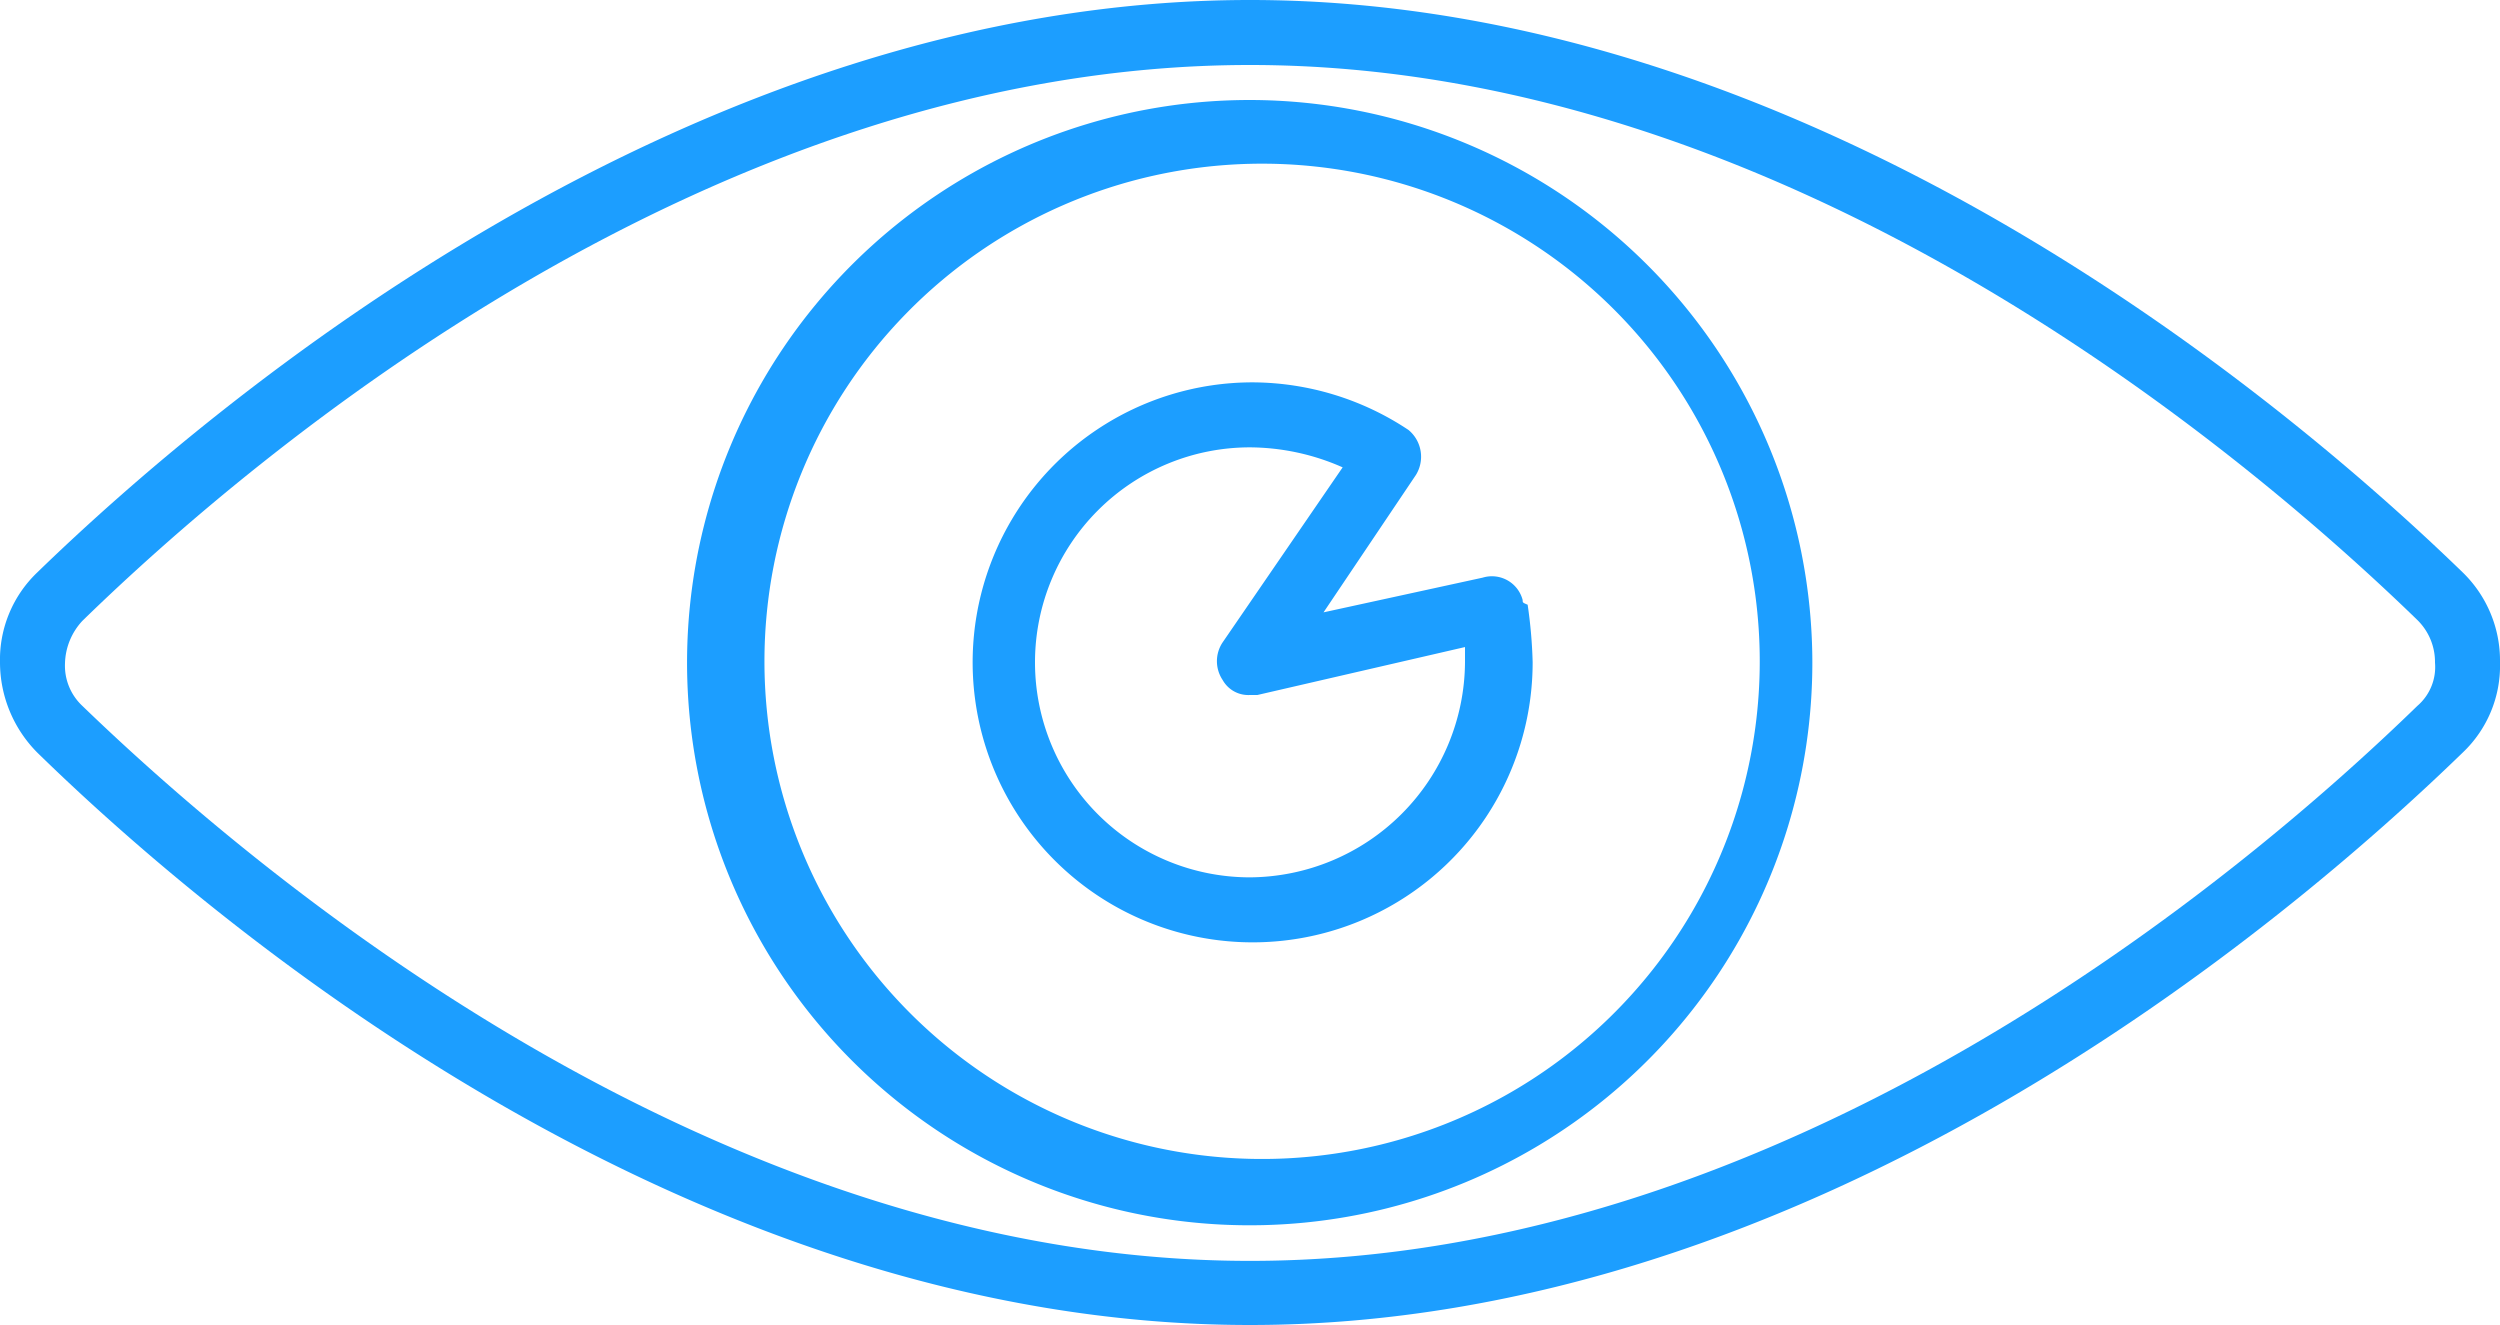
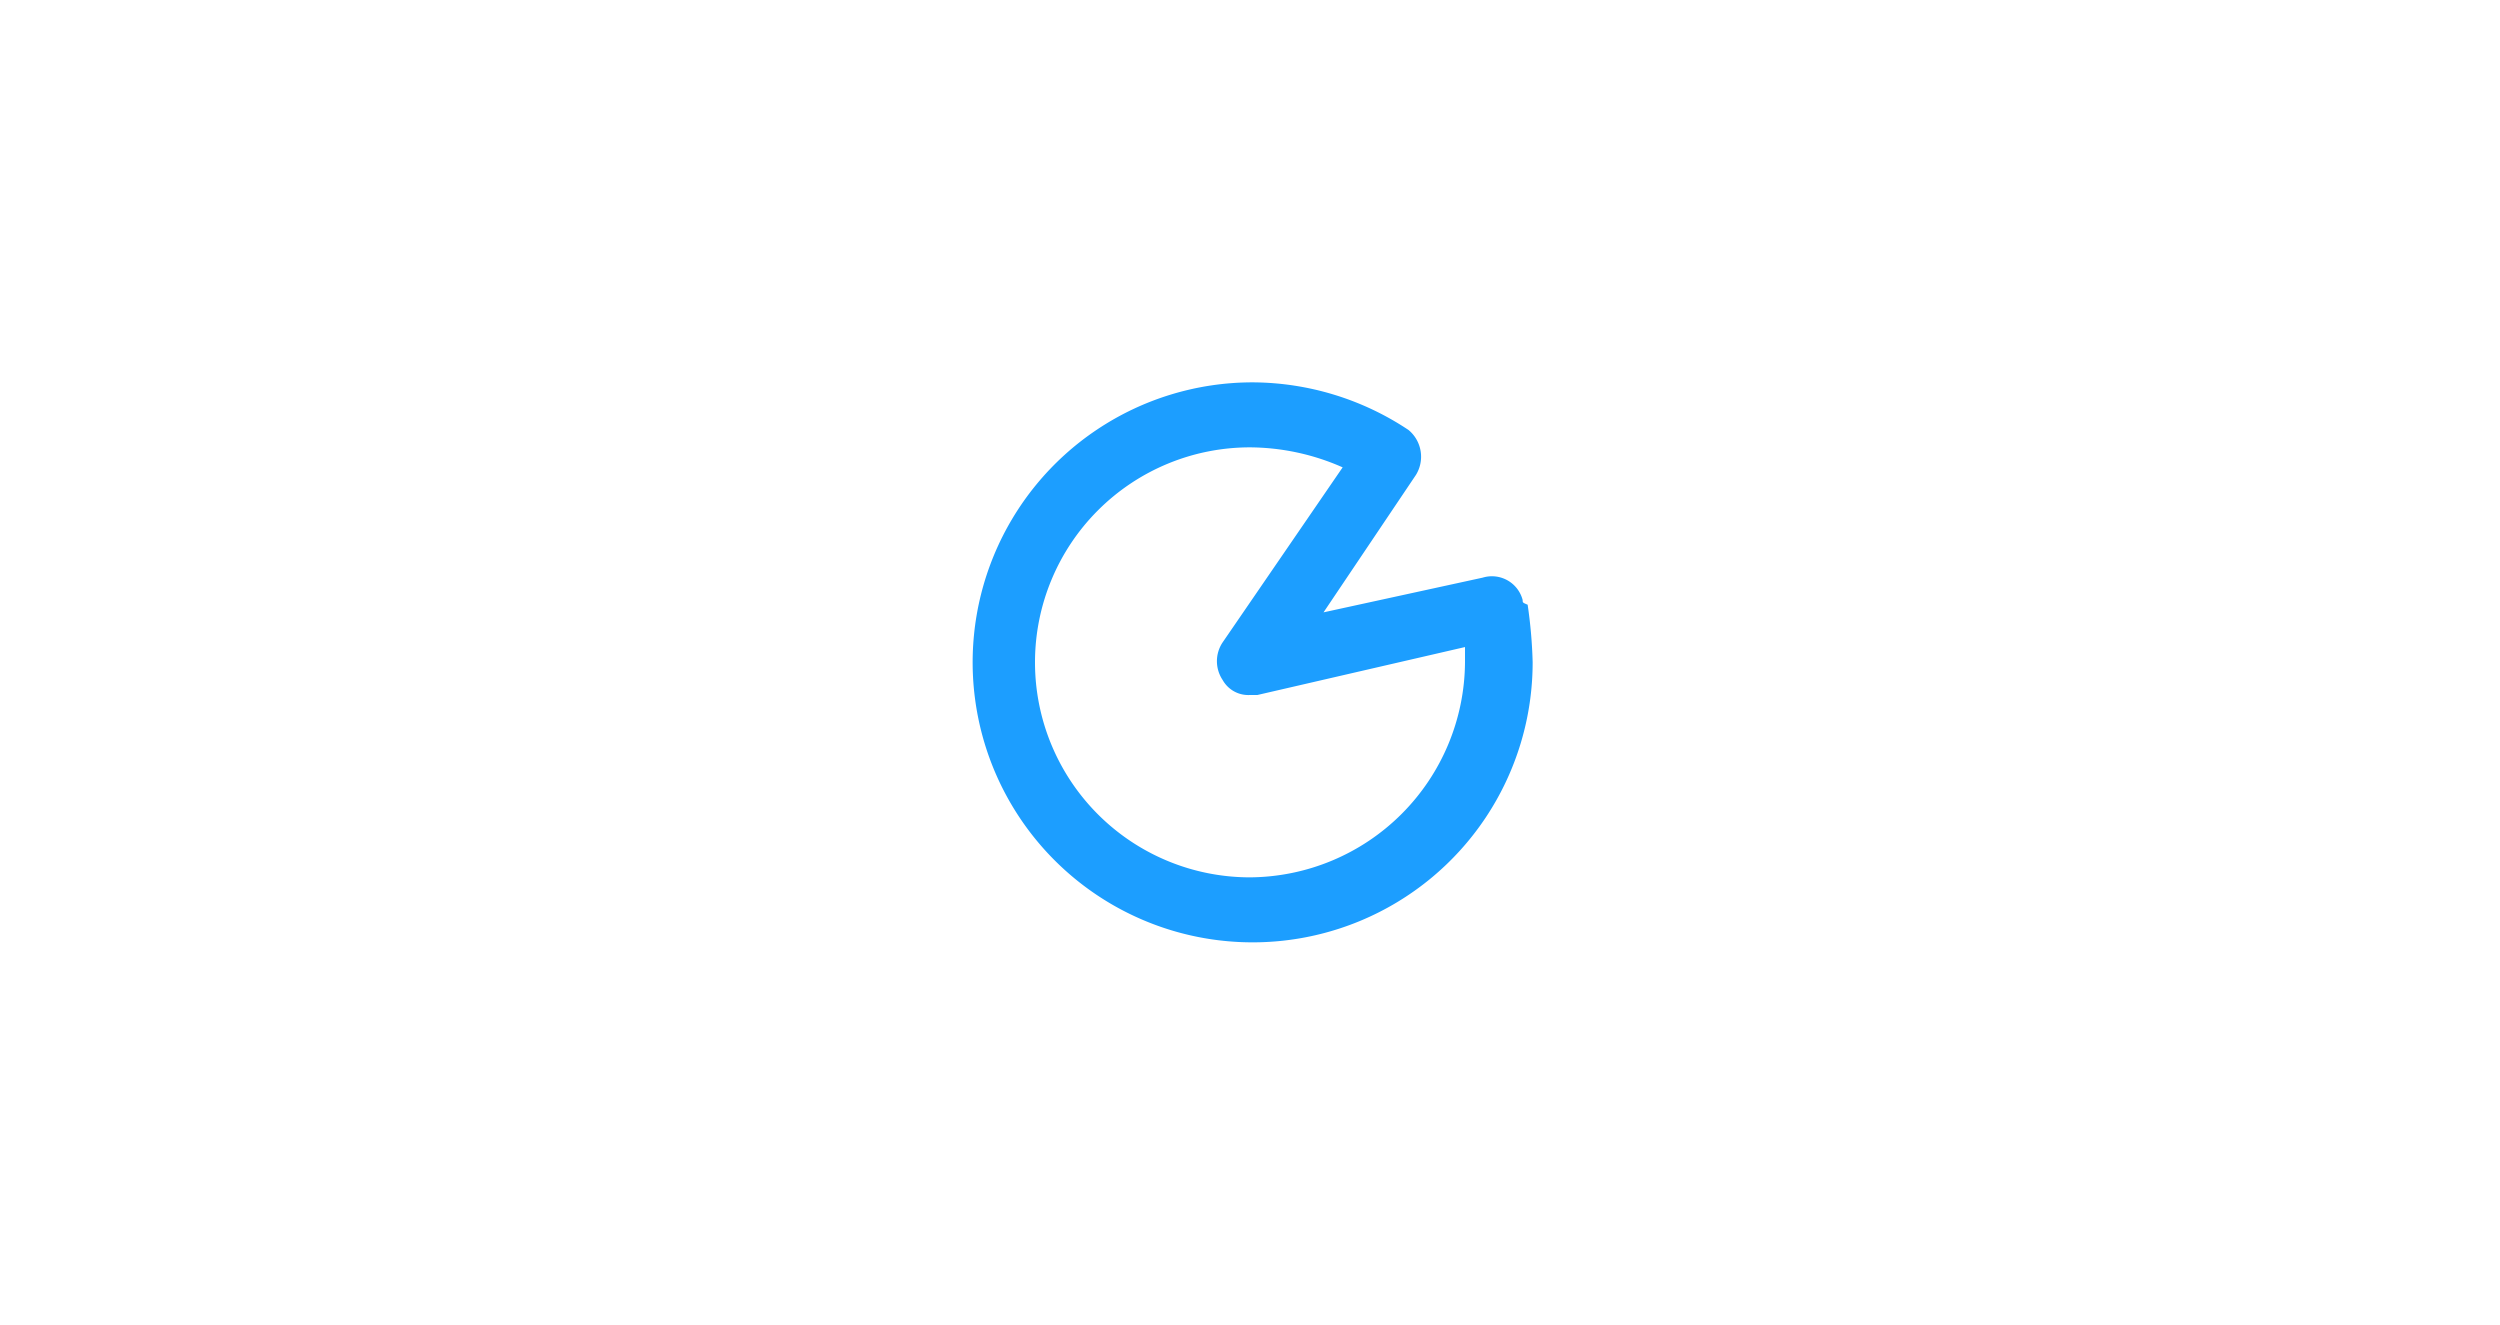
<svg xmlns="http://www.w3.org/2000/svg" id="icon-visibility" viewBox="0 0 85 45.05">
  <defs>
    <style>.cls-1{fill:#1c9eff}</style>
  </defs>
  <path id="pupil" class="cls-1" d="M51.77 20.4a1.08 1.08 0 0 0-1.36-.76L45 20.82l3.14-4.67a1.18 1.18 0 0 0-.25-1.53 9.62 9.62 0 0 0-5.3-1.62 9.52 9.52 0 1 0 9.52 9.51 16.22 16.22 0 0 0-.17-1.95c-.17-.07-.17-.07-.17-.16zm-9.27 9.43a7.31 7.31 0 0 1 0-14.62 7.87 7.87 0 0 1 3.15.68l-4.08 5.95a1.15 1.15 0 0 0 0 1.28 1 1 0 0 0 .93.51h.25L49.81 22v.51a7.36 7.36 0 0 1-7.31 7.32z" />
-   <path id="iris" class="cls-1" d="M42.5 3.4a19.13 19.13 0 1 0 19.12 19.12A19.15 19.15 0 0 0 42.5 3.4zm0 36a16.92 16.92 0 0 1 0-33.83 16.92 16.92 0 1 1 0 33.83z" />
-   <path id="eye" class="cls-1" d="M83.73 19.46C77.69 13.6 61.54 0 42.5 0S7.31 13.6 1.27 19.46A4.1 4.1 0 0 0 0 22.52a4.36 4.36 0 0 0 1.27 3.07c6 5.86 22.11 19.46 41.23 19.46s35.19-13.6 41.23-19.46A4.07 4.07 0 0 0 85 22.52a4.18 4.18 0 0 0-1.27-3.06zM82.19 24c-5.86 5.7-21.42 18.87-39.69 18.87S8.67 29.67 2.8 24a1.87 1.87 0 0 1-.59-1.45 2.2 2.2 0 0 1 .59-1.44c5.87-5.72 21.43-18.9 39.7-18.9s33.83 13.18 39.69 18.87a2 2 0 0 1 .6 1.45 1.74 1.74 0 0 1-.6 1.47z" />
</svg>